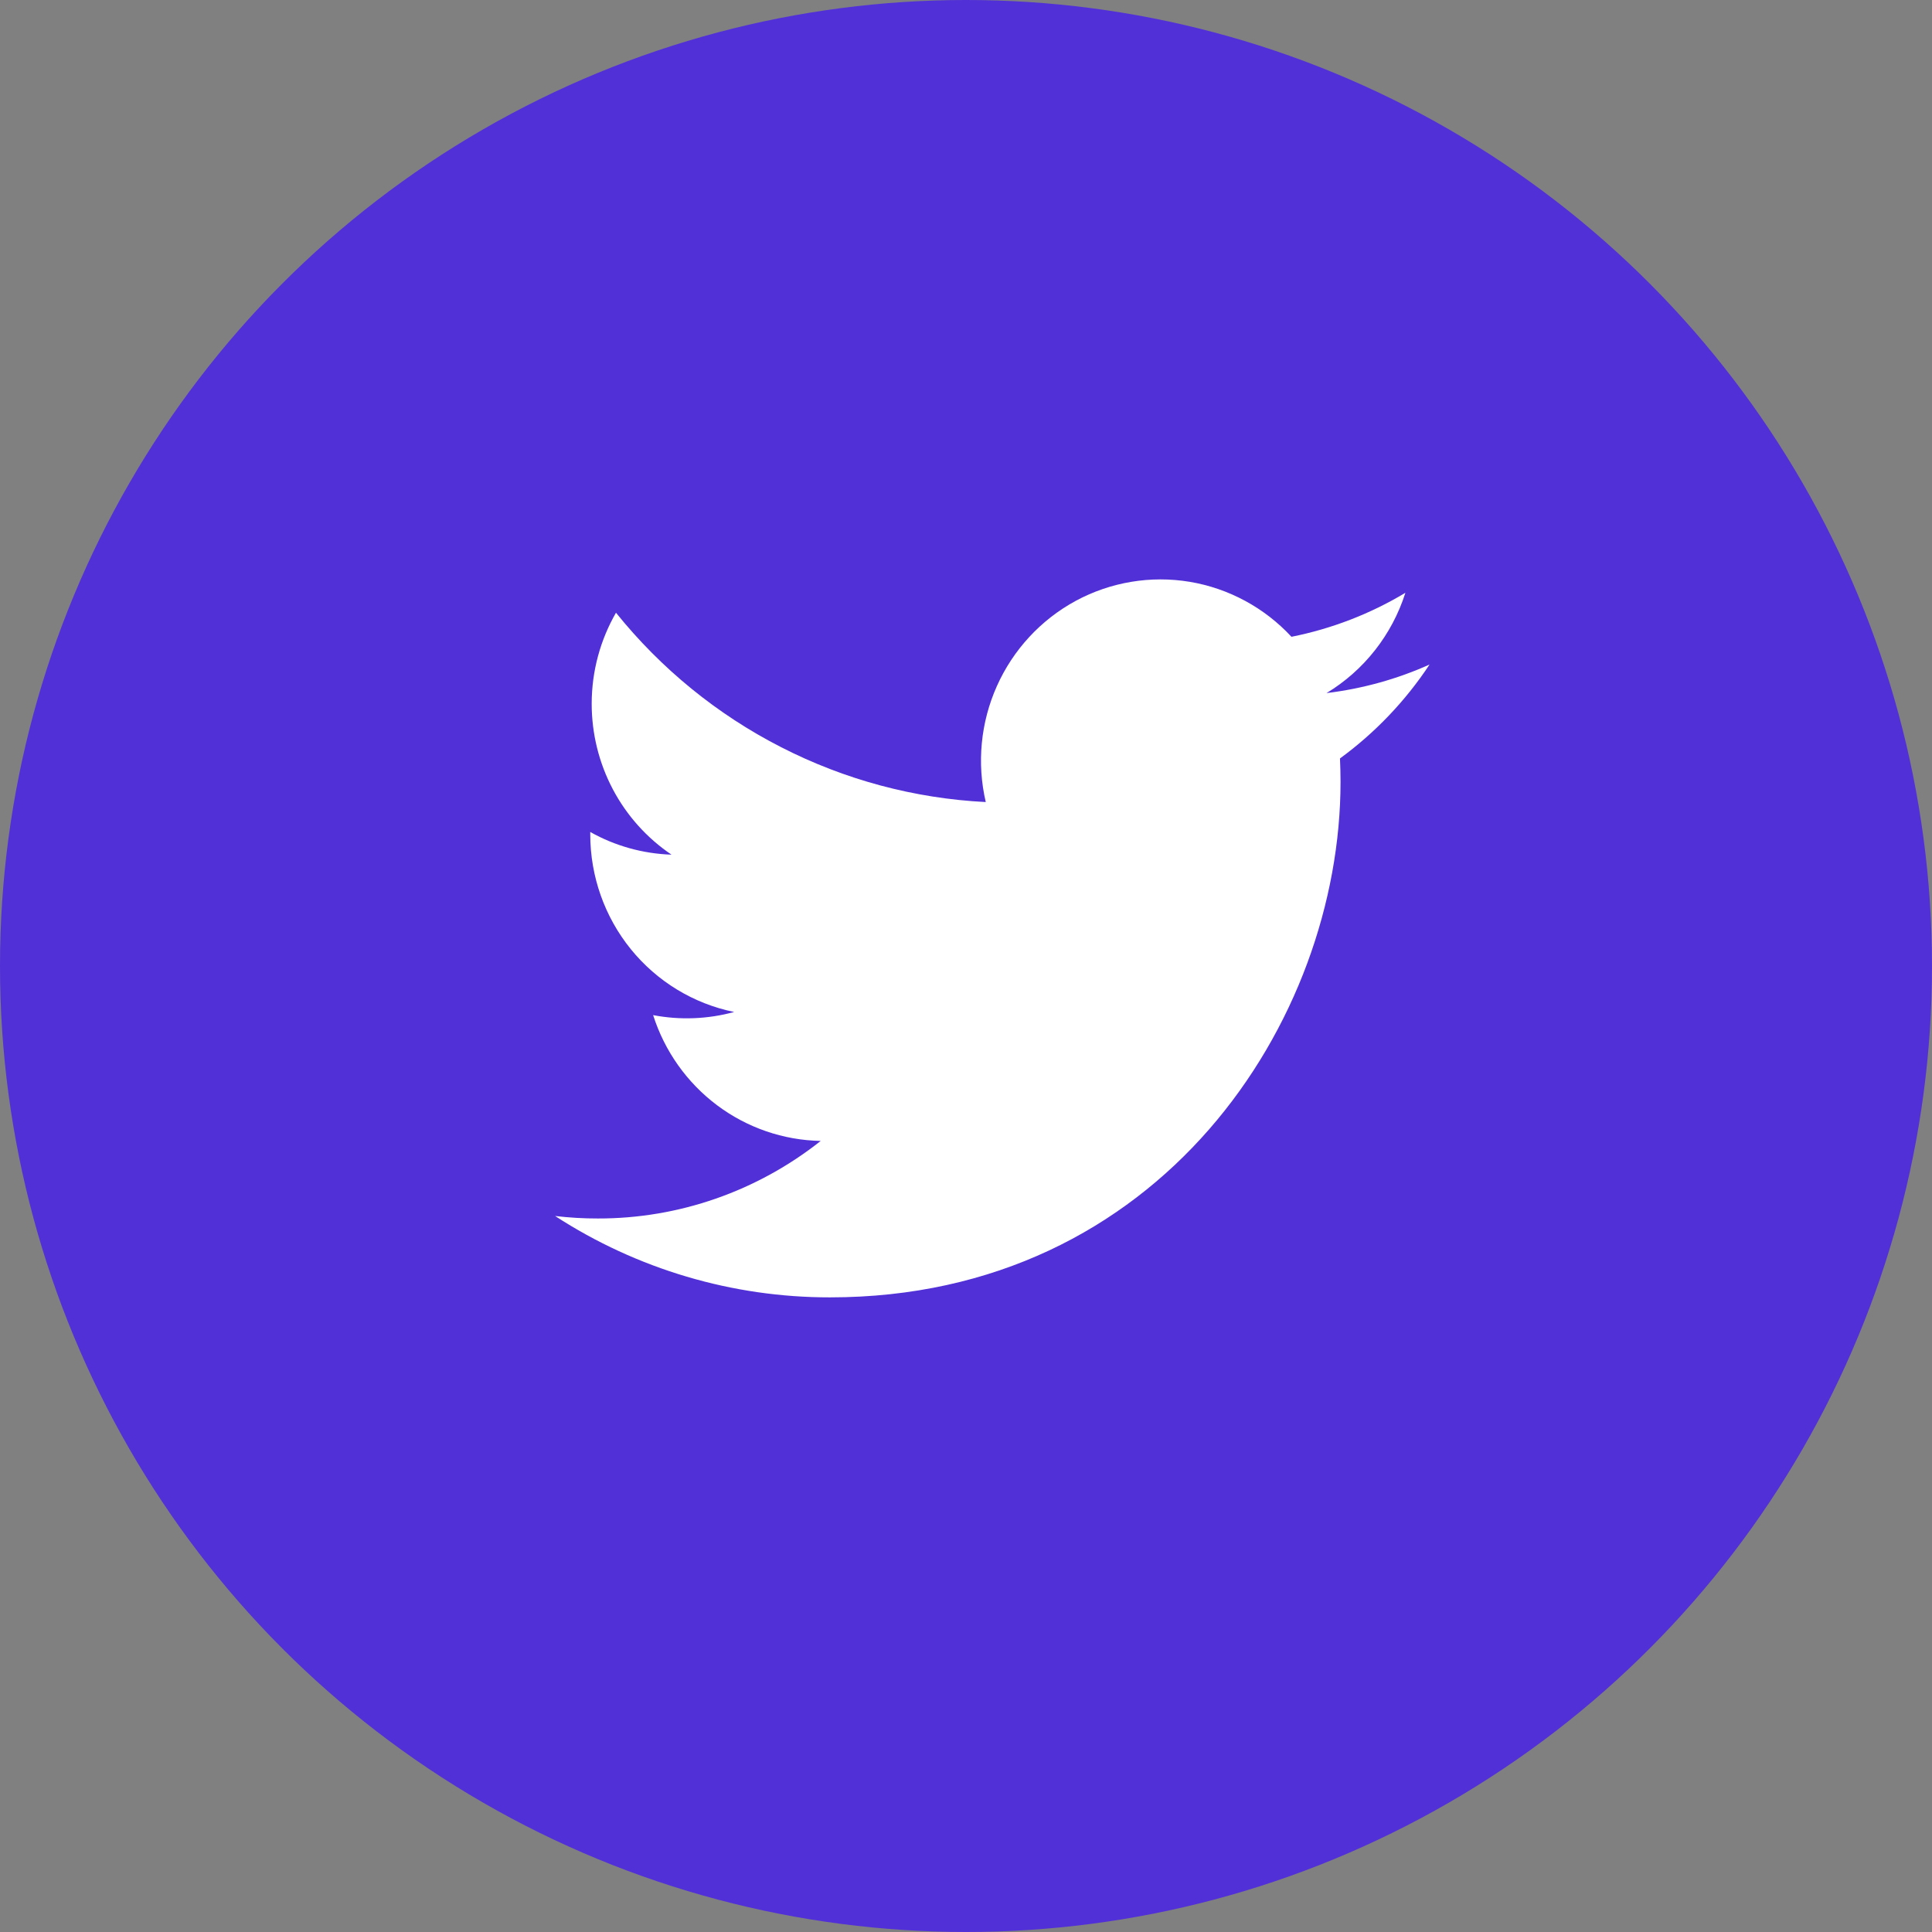
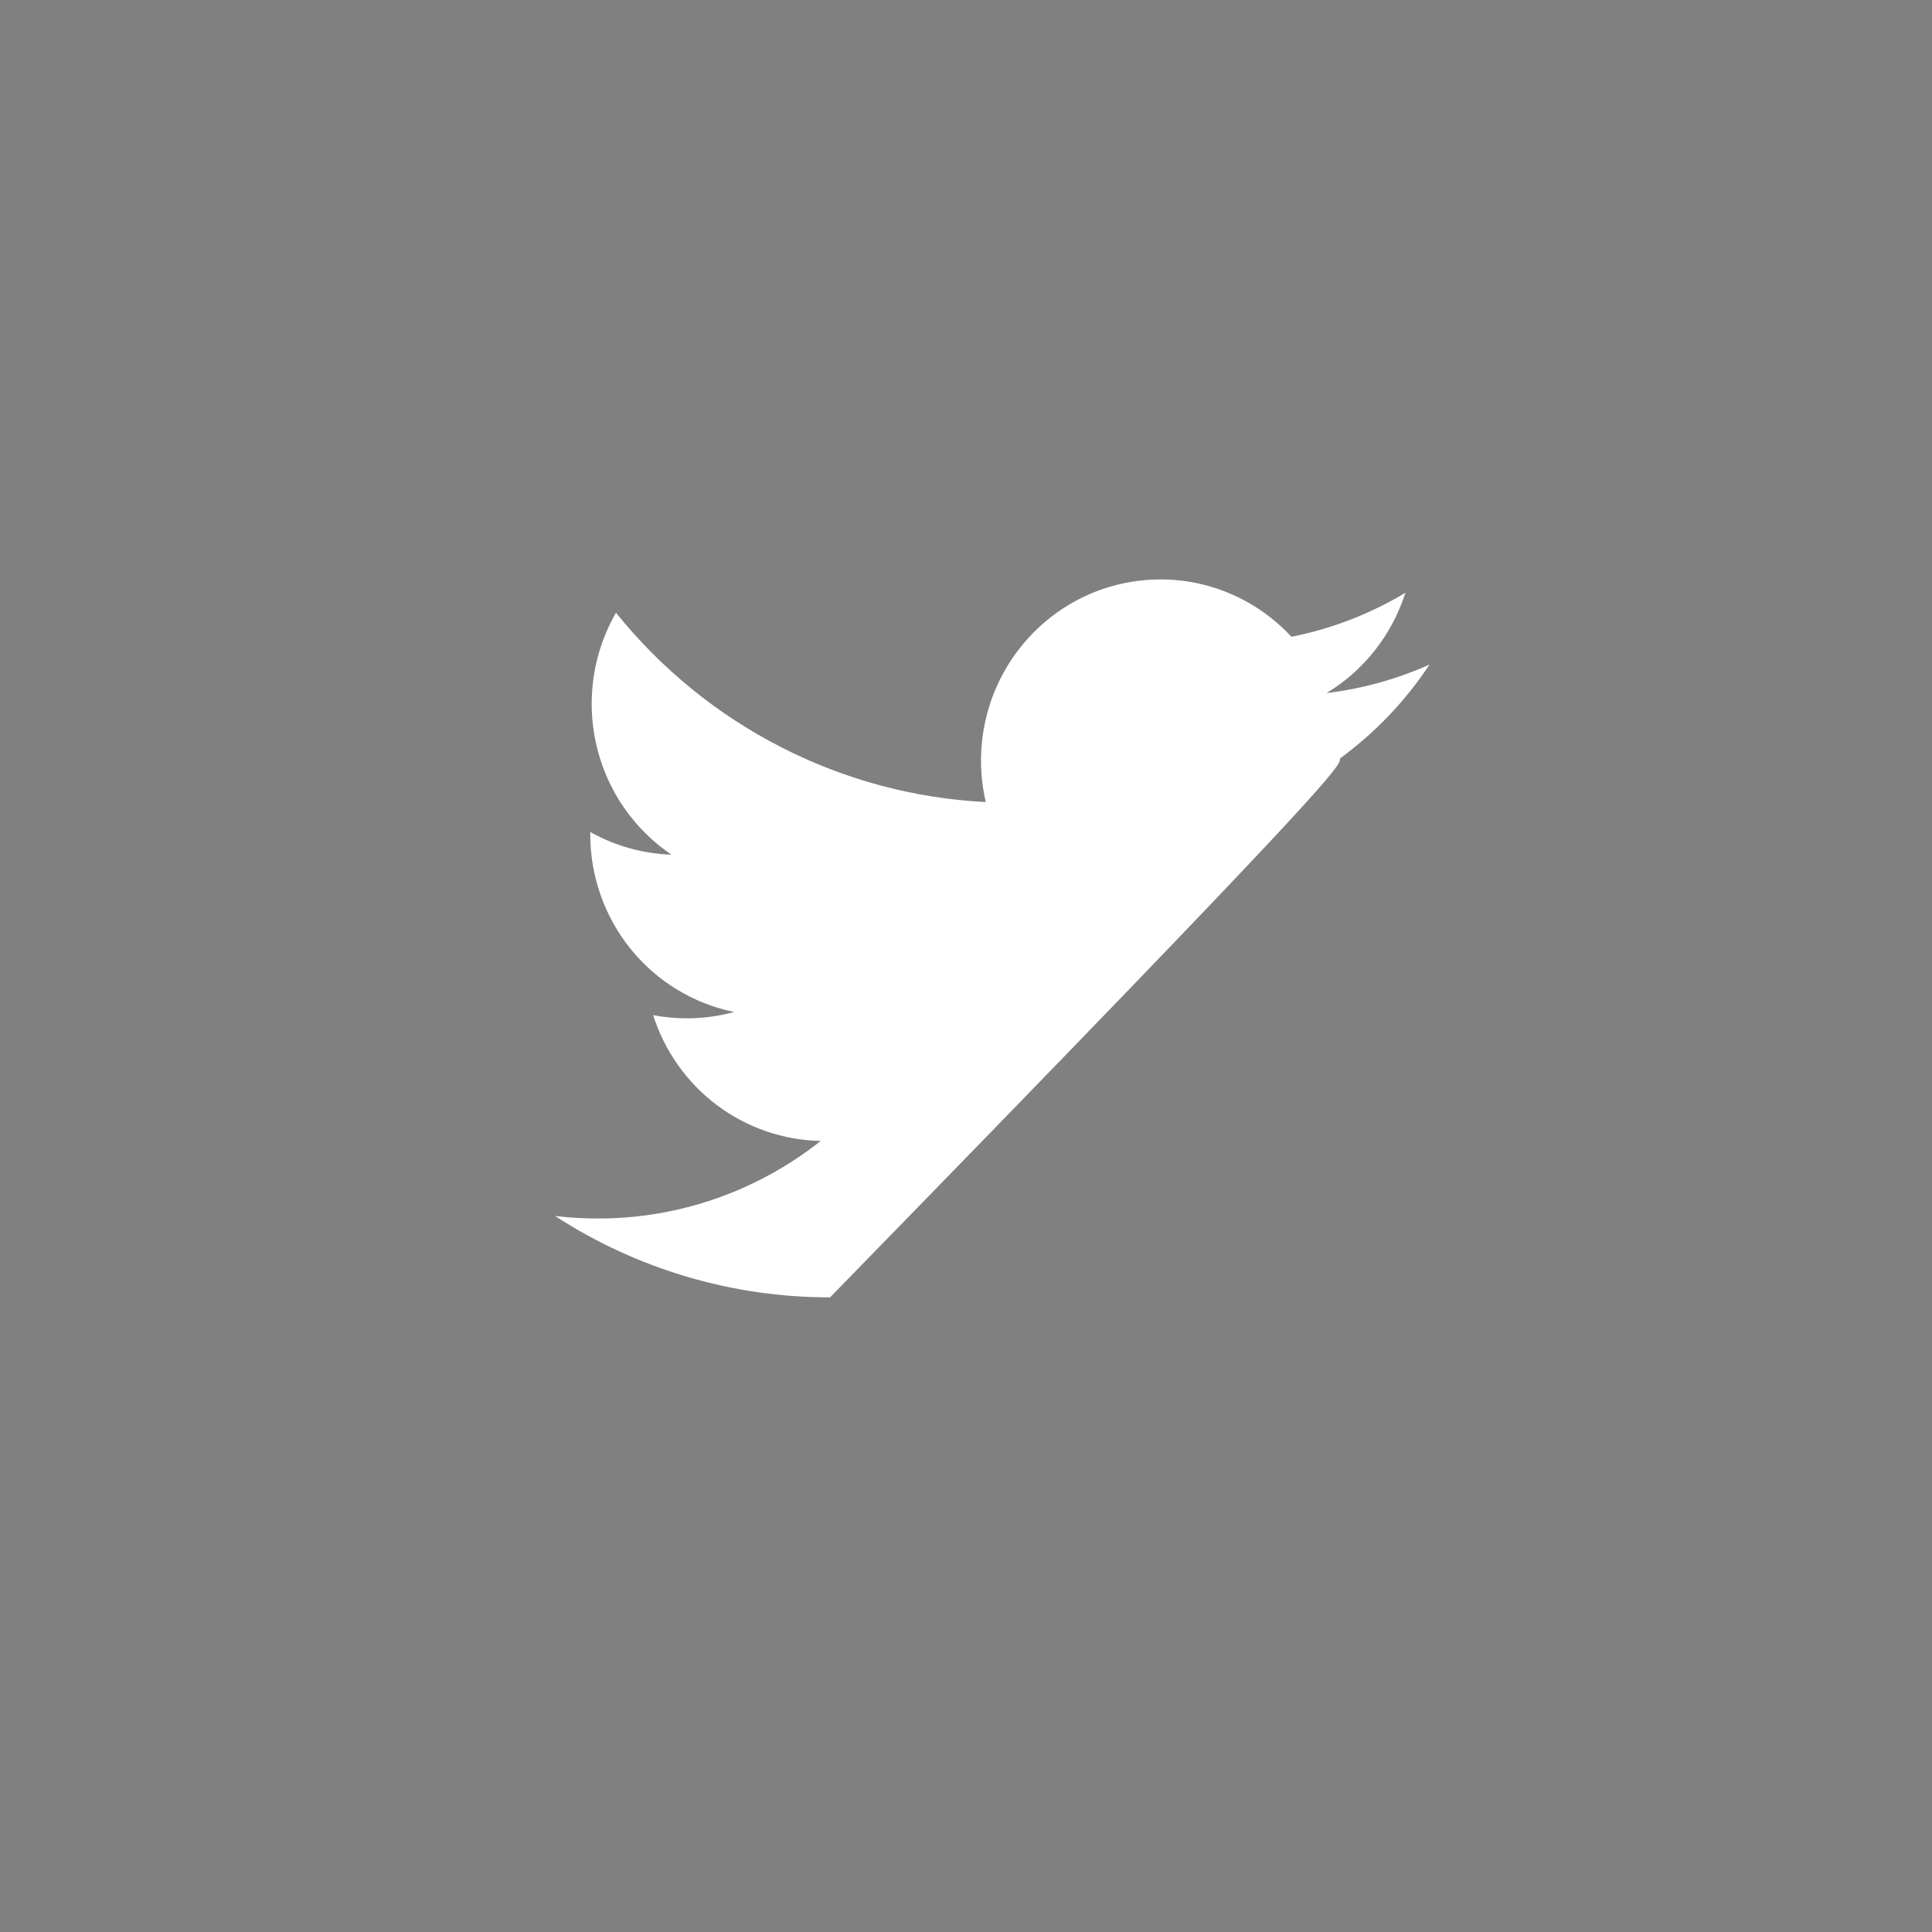
<svg xmlns="http://www.w3.org/2000/svg" width="35" height="35" viewBox="0 0 35 35" fill="none">
  <rect x="0" y="0" width="35" height="35" fill="#808080" stroke="none" />
-   <circle cx="17.5" cy="17.5" r="17.5" fill="#5230D7" />
-   <path d="M25.897 12.039C25.315 12.3 24.689 12.476 24.031 12.556C24.71 12.146 25.218 11.5 25.46 10.739C24.822 11.122 24.124 11.391 23.396 11.536C22.907 11.008 22.258 10.658 21.552 10.54C20.845 10.423 20.12 10.544 19.488 10.885C18.857 11.227 18.355 11.769 18.06 12.428C17.765 13.087 17.694 13.826 17.858 14.53C16.566 14.465 15.301 14.126 14.147 13.534C12.993 12.944 11.975 12.114 11.159 11.1C10.88 11.586 10.719 12.15 10.719 12.75C10.719 13.291 10.851 13.823 11.103 14.3C11.355 14.776 11.72 15.183 12.165 15.483C11.649 15.466 11.144 15.326 10.693 15.072V15.114C10.693 15.873 10.952 16.607 11.427 17.194C11.903 17.781 12.564 18.183 13.3 18.333C12.821 18.464 12.319 18.483 11.832 18.39C12.04 19.042 12.444 19.612 12.988 20.021C13.533 20.43 14.19 20.656 14.868 20.669C13.717 21.581 12.295 22.077 10.832 22.074C10.572 22.075 10.313 22.059 10.056 22.029C11.541 22.993 13.271 23.505 15.037 23.503C21.016 23.503 24.285 18.502 24.285 14.164C24.285 14.023 24.281 13.881 24.275 13.74C24.911 13.275 25.46 12.7 25.896 12.041L25.897 12.039Z" fill="white" />
+   <path d="M25.897 12.039C25.315 12.3 24.689 12.476 24.031 12.556C24.71 12.146 25.218 11.5 25.46 10.739C24.822 11.122 24.124 11.391 23.396 11.536C22.907 11.008 22.258 10.658 21.552 10.54C20.845 10.423 20.12 10.544 19.488 10.885C18.857 11.227 18.355 11.769 18.06 12.428C17.765 13.087 17.694 13.826 17.858 14.53C16.566 14.465 15.301 14.126 14.147 13.534C12.993 12.944 11.975 12.114 11.159 11.1C10.88 11.586 10.719 12.15 10.719 12.75C10.719 13.291 10.851 13.823 11.103 14.3C11.355 14.776 11.72 15.183 12.165 15.483C11.649 15.466 11.144 15.326 10.693 15.072V15.114C10.693 15.873 10.952 16.607 11.427 17.194C11.903 17.781 12.564 18.183 13.3 18.333C12.821 18.464 12.319 18.483 11.832 18.39C12.04 19.042 12.444 19.612 12.988 20.021C13.533 20.43 14.19 20.656 14.868 20.669C13.717 21.581 12.295 22.077 10.832 22.074C10.572 22.075 10.313 22.059 10.056 22.029C11.541 22.993 13.271 23.505 15.037 23.503C24.285 14.023 24.281 13.881 24.275 13.74C24.911 13.275 25.46 12.7 25.896 12.041L25.897 12.039Z" fill="white" />
</svg>